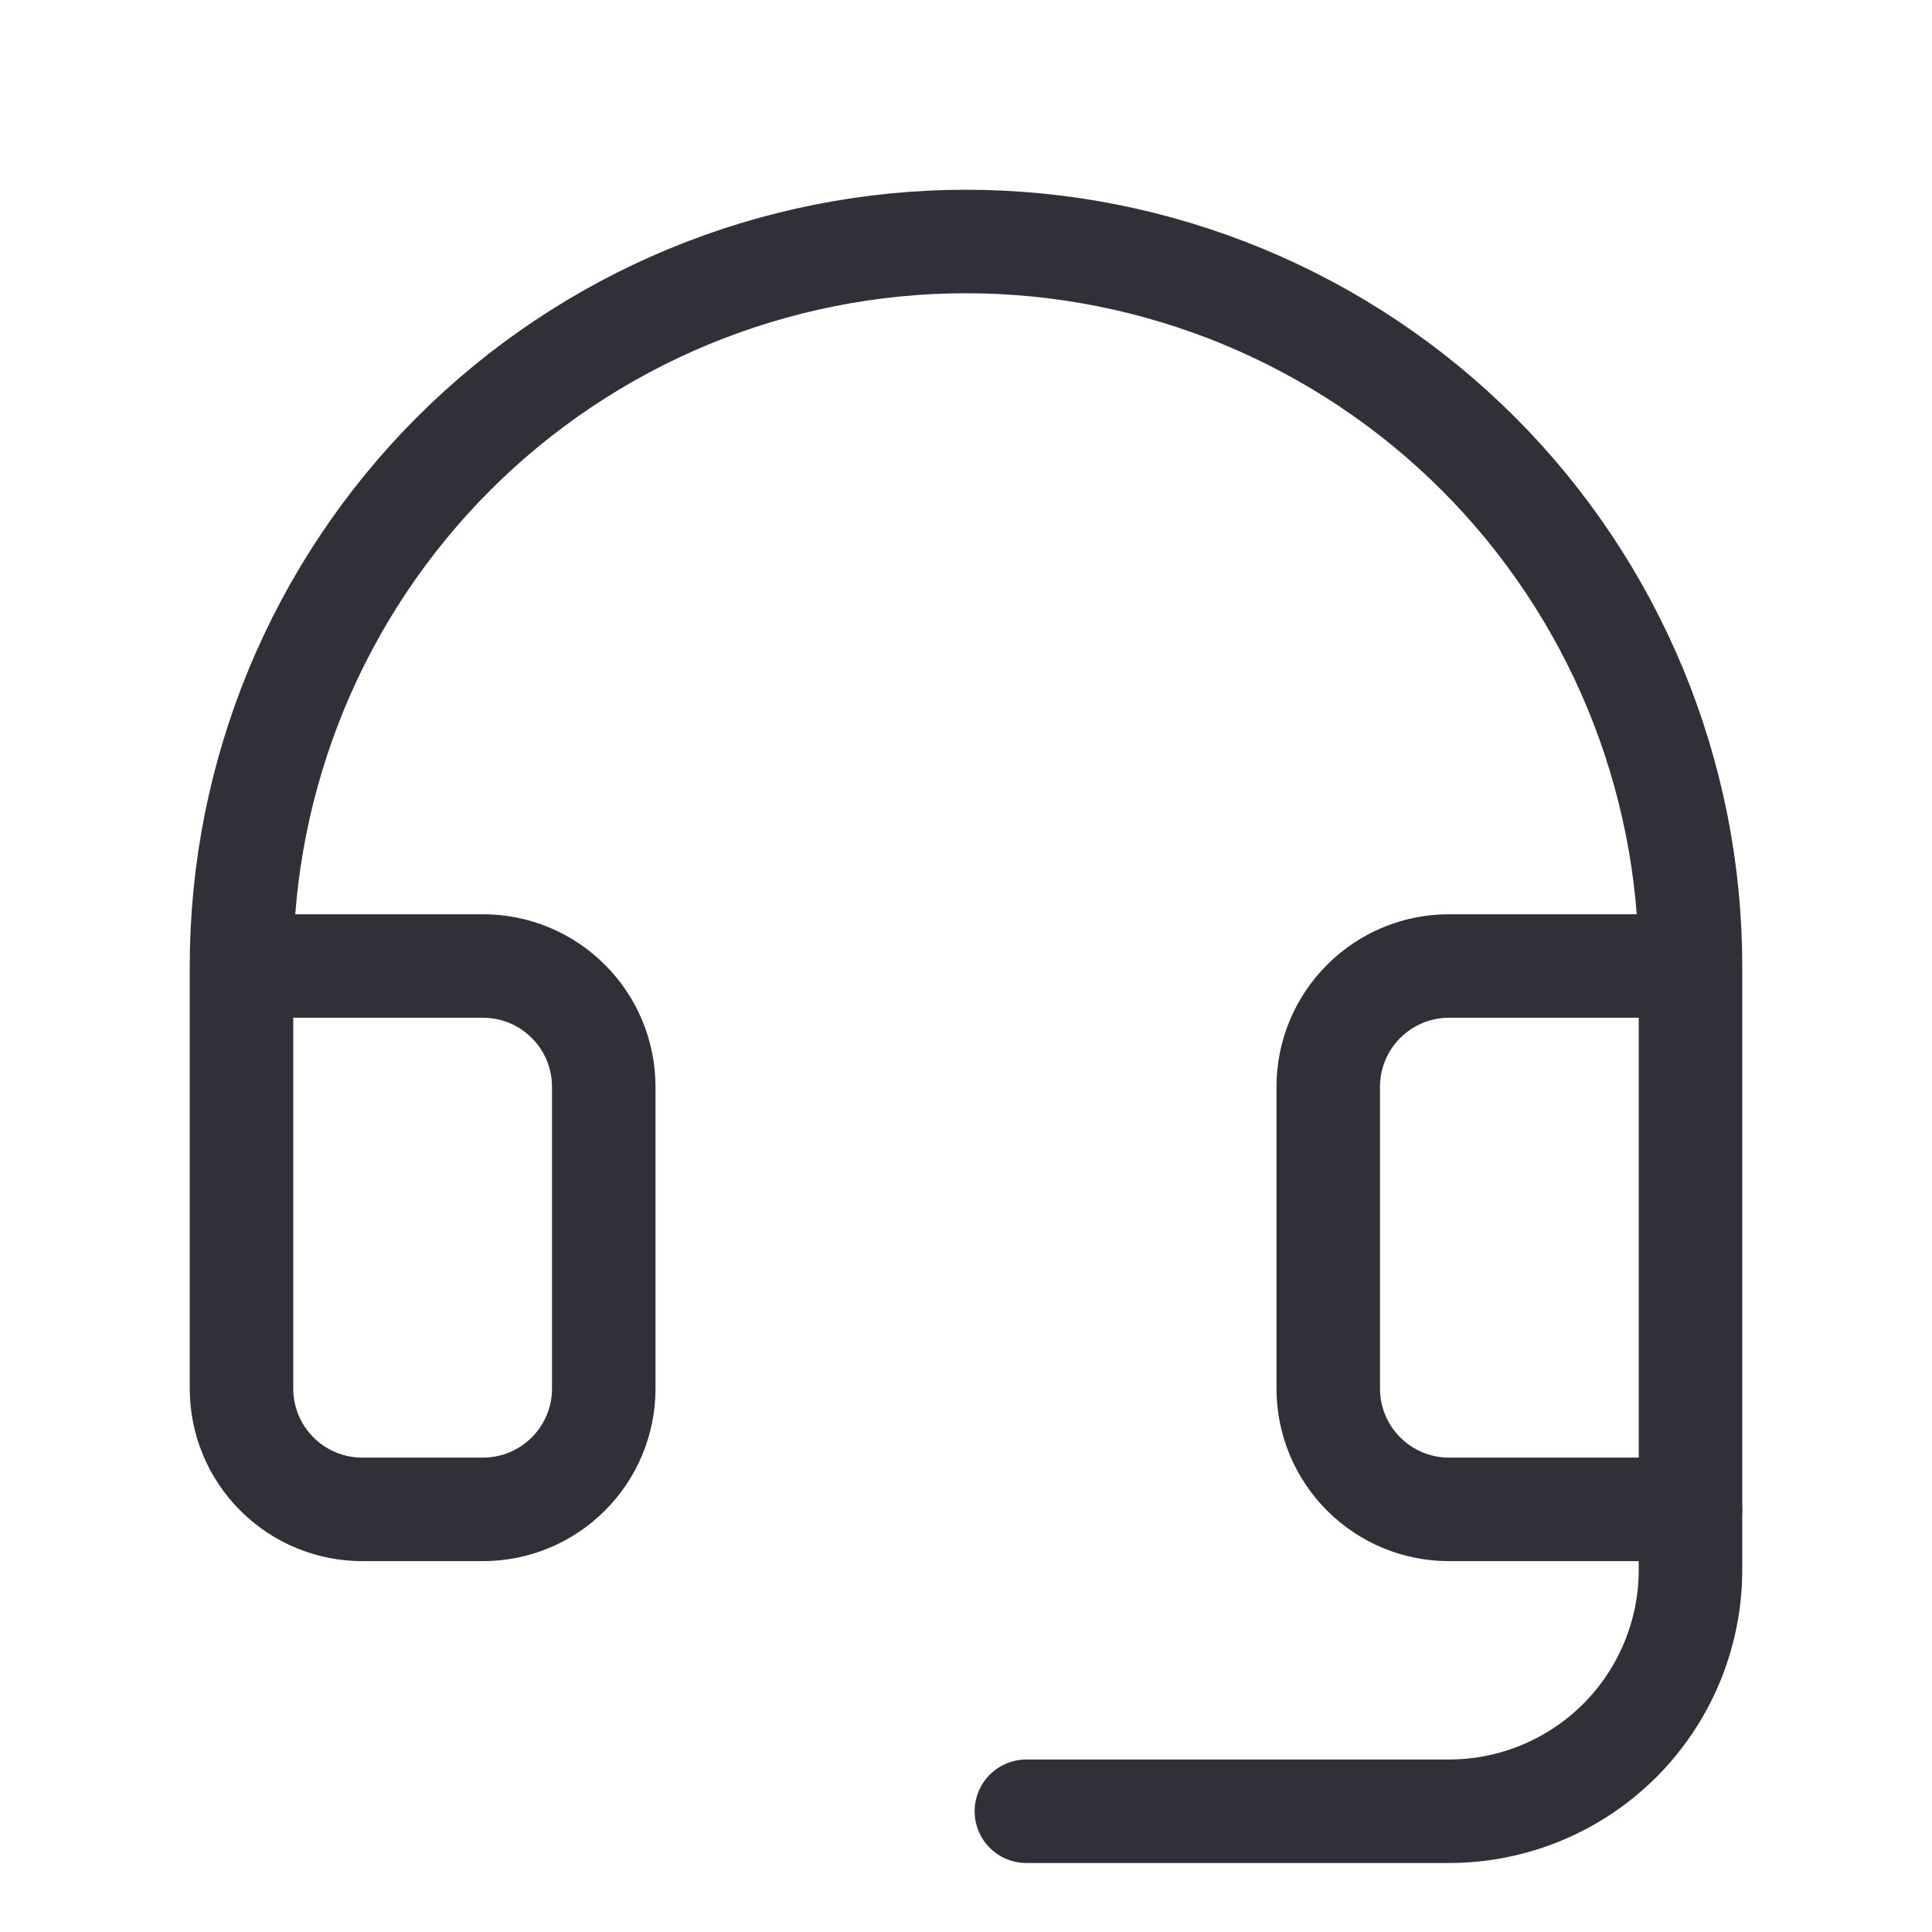
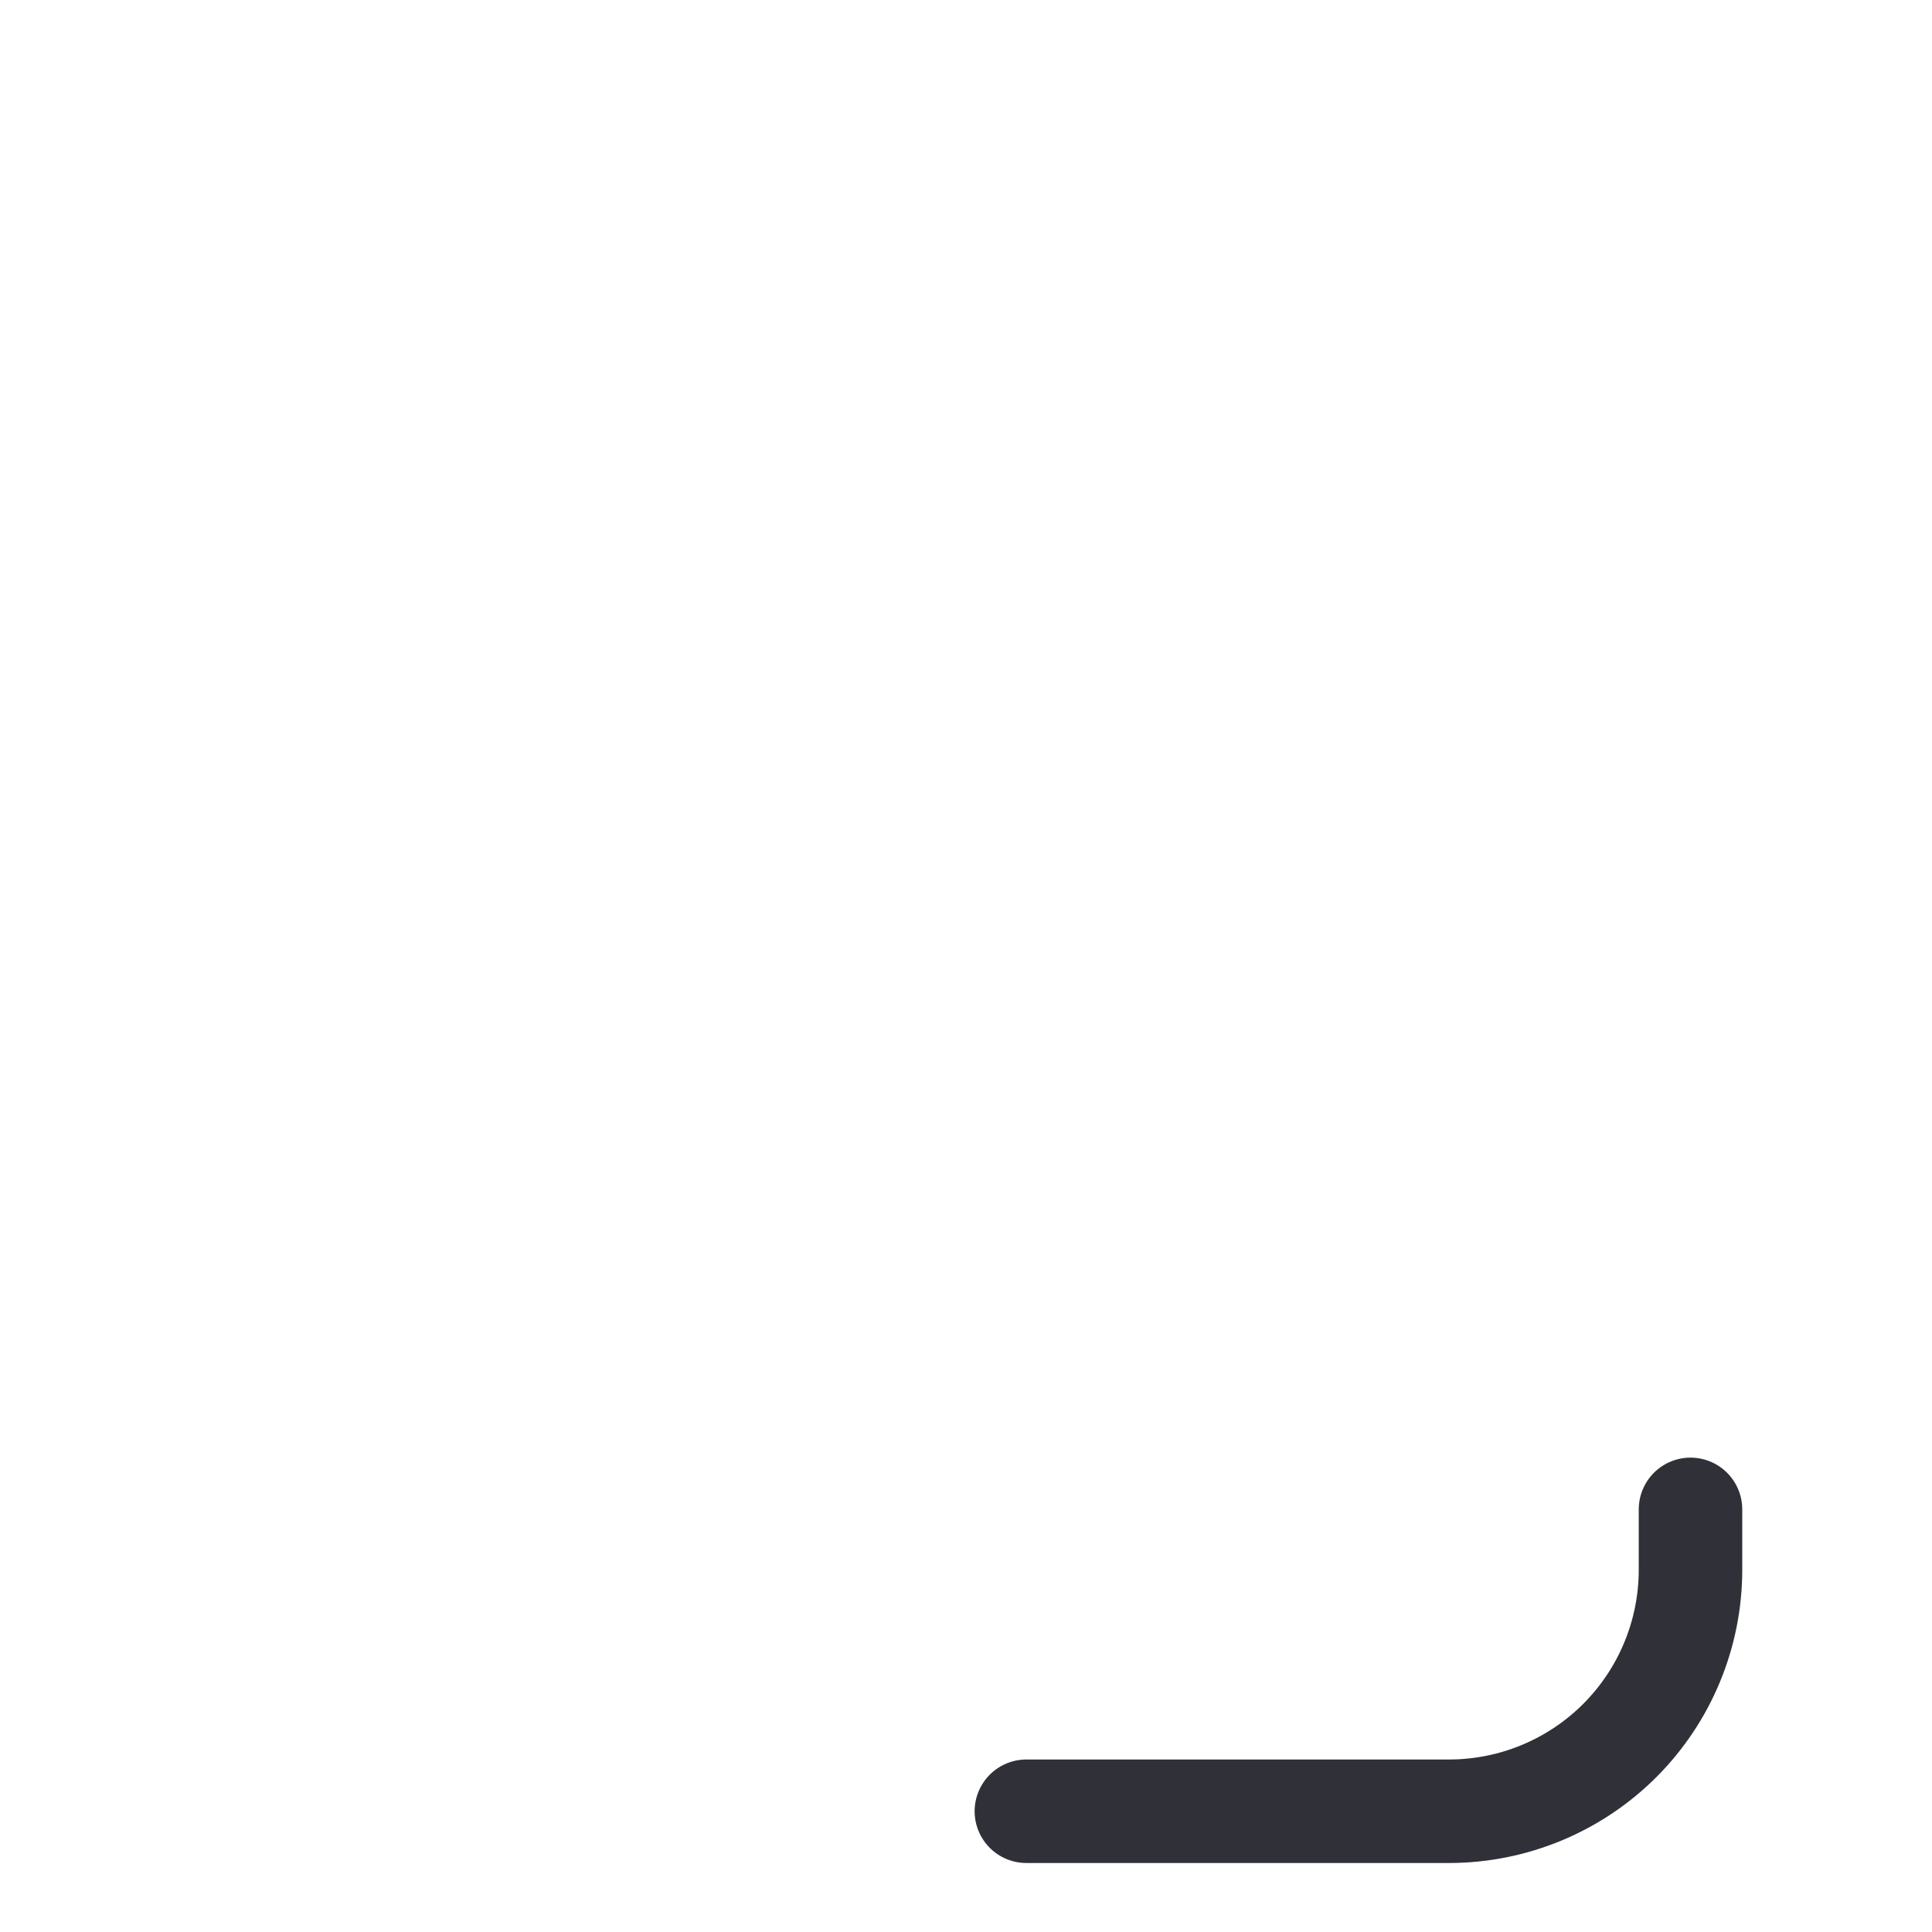
<svg xmlns="http://www.w3.org/2000/svg" width="28" height="28" viewBox="0 0 28 28" fill="none">
  <path d="M24.5 21.875V22.75C24.5 23.678 24.131 24.569 23.475 25.225C22.819 25.881 21.928 26.25 21 26.25H14.875" stroke="#303038" stroke-width="1.5" stroke-linecap="round" stroke-linejoin="round" />
-   <path d="M24.5 14H21C20.536 14 20.091 14.184 19.763 14.513C19.434 14.841 19.25 15.286 19.25 15.75V20.125C19.25 20.589 19.434 21.034 19.763 21.362C20.091 21.691 20.536 21.875 21 21.875H24.5V14ZM24.5 14C24.5 12.621 24.228 11.256 23.701 9.982C23.173 8.708 22.4 7.55 21.425 6.575C20.45 5.6 19.292 4.827 18.018 4.299C16.744 3.772 15.379 3.5 14 3.5C12.621 3.5 11.256 3.772 9.982 4.299C8.708 4.827 7.55 5.6 6.575 6.575C5.6 7.55 4.827 8.708 4.299 9.982C3.772 11.256 3.5 12.621 3.5 14M3.5 14V20.125C3.5 20.589 3.684 21.034 4.013 21.362C4.341 21.691 4.786 21.875 5.25 21.875H7C7.464 21.875 7.909 21.691 8.237 21.362C8.566 21.034 8.75 20.589 8.75 20.125V15.75C8.75 15.286 8.566 14.841 8.237 14.513C7.909 14.184 7.464 14 7 14H3.5Z" stroke="#303038" stroke-width="1.5" stroke-linecap="round" stroke-linejoin="round" />
</svg>